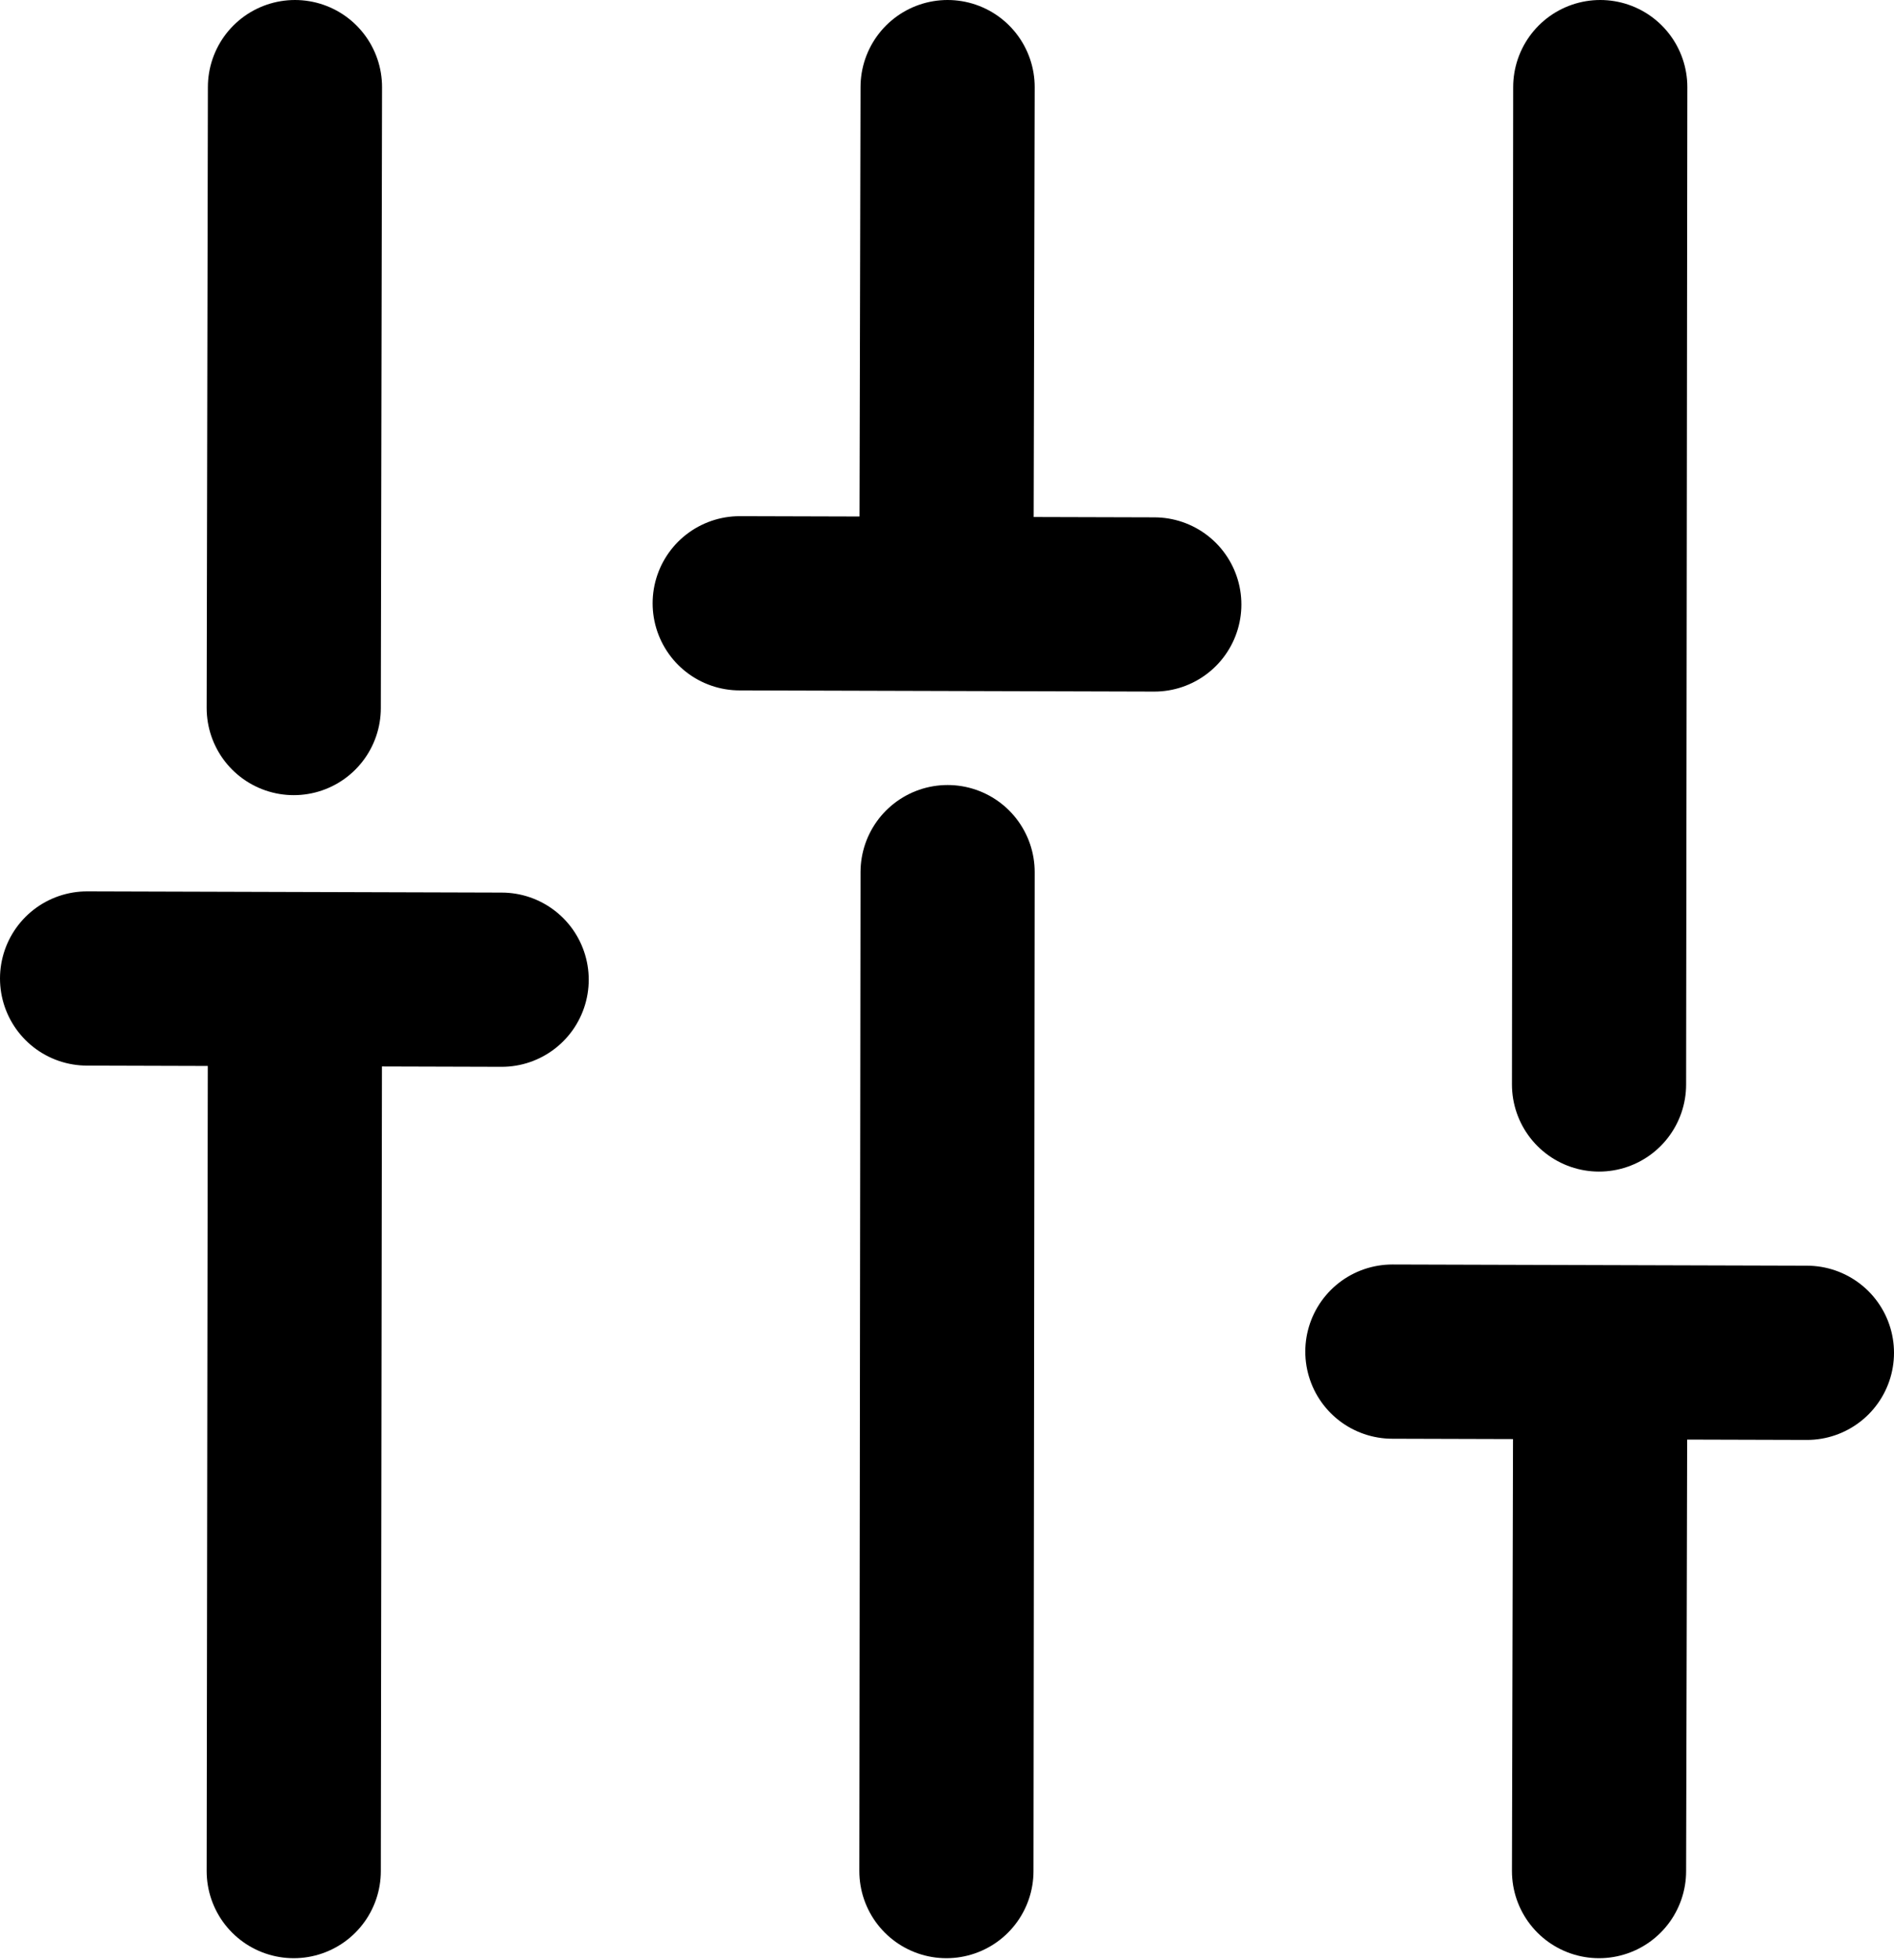
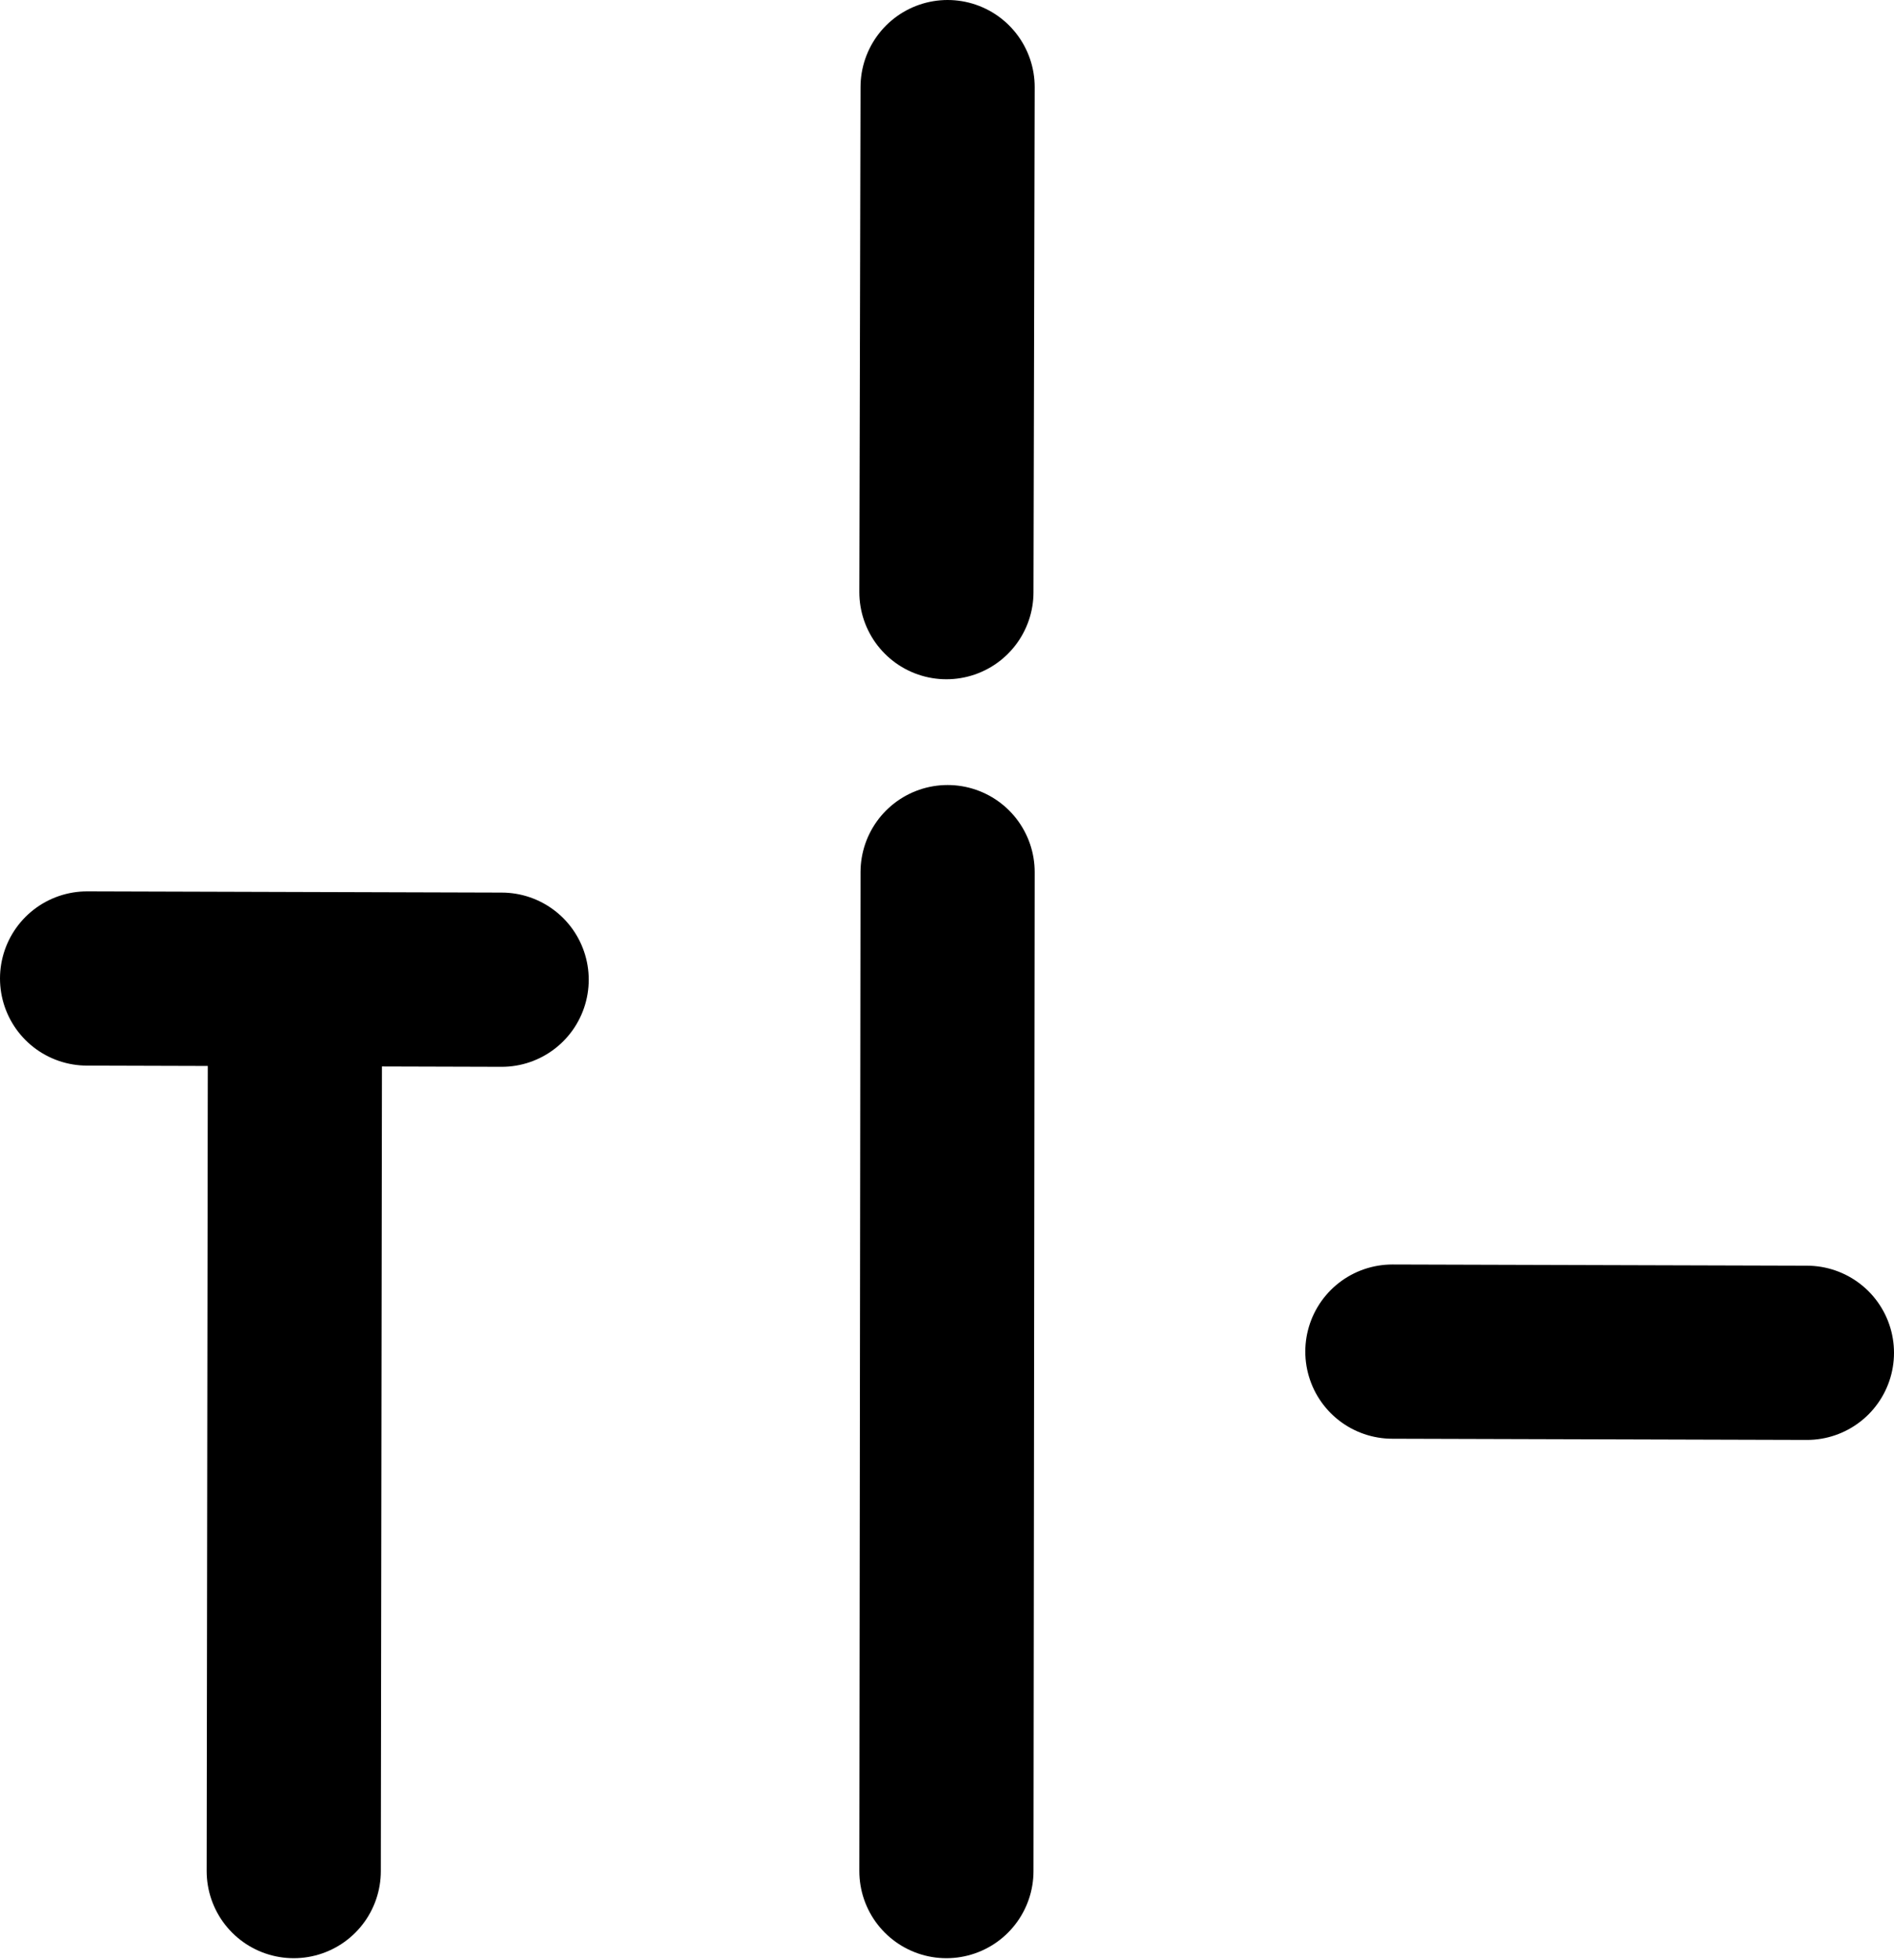
<svg xmlns="http://www.w3.org/2000/svg" width="87" height="90" viewBox="0 0 87 90" fill="none">
  <path d="M13.549 45.849L13.493 85.91" stroke="black" stroke-width="8" stroke-linecap="round" stroke-linejoin="round" />
  <path d="M23.043 44.983L4 44.927" stroke="black" stroke-width="8" stroke-linecap="round" stroke-linejoin="round" />
  <path d="M43.528 40.044L43.473 85.91" stroke="black" stroke-width="8" stroke-linecap="round" stroke-linejoin="round" />
-   <path d="M53.022 27.754L33.978 27.7" stroke="black" stroke-width="8" stroke-linecap="round" stroke-linejoin="round" />
-   <path d="M73.507 62.912L73.451 85.91" stroke="black" stroke-width="8" stroke-linecap="round" stroke-linejoin="round" />
  <path d="M83 62.114L63.958 62.059" stroke="black" stroke-width="8" stroke-linecap="round" stroke-linejoin="round" />
-   <path d="M13.549 4L13.493 32.509" stroke="black" stroke-width="8" stroke-linecap="round" stroke-linejoin="round" />
  <path d="M43.528 4L43.473 27.188" stroke="black" stroke-width="8" stroke-linecap="round" stroke-linejoin="round" />
-   <path d="M73.507 4L73.451 49.793" stroke="black" stroke-width="8" stroke-linecap="round" stroke-linejoin="round" />
</svg>